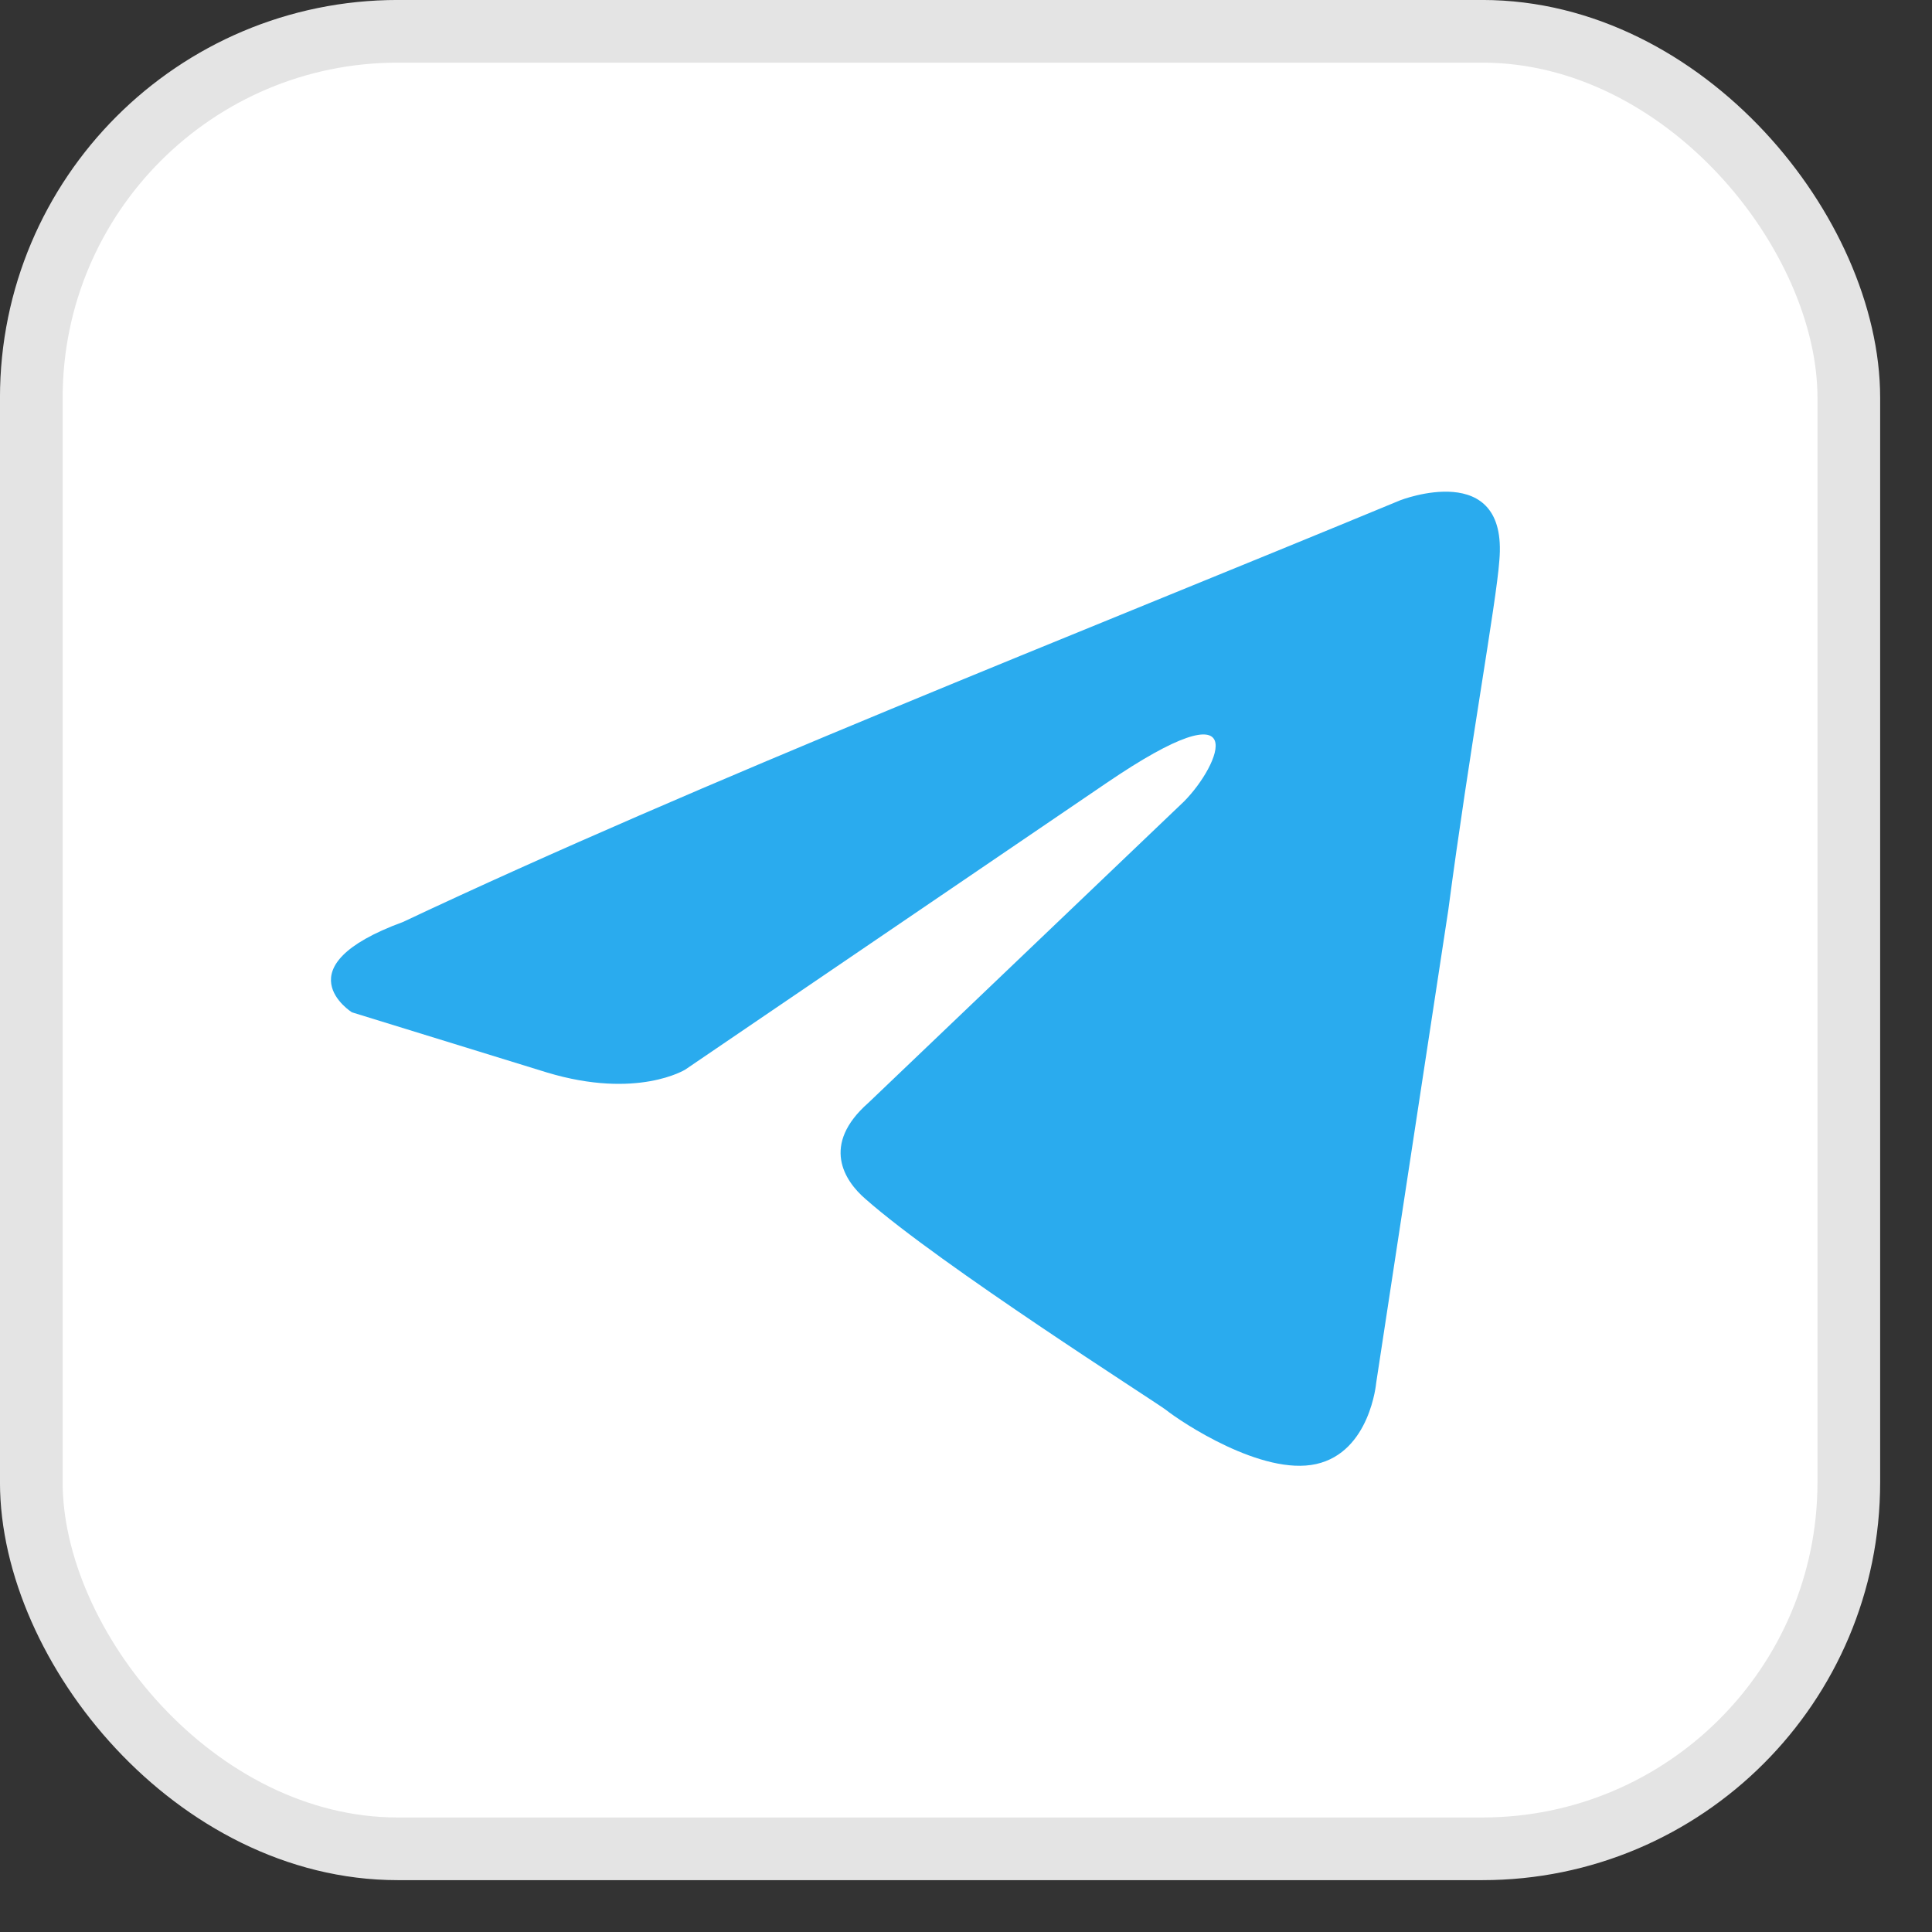
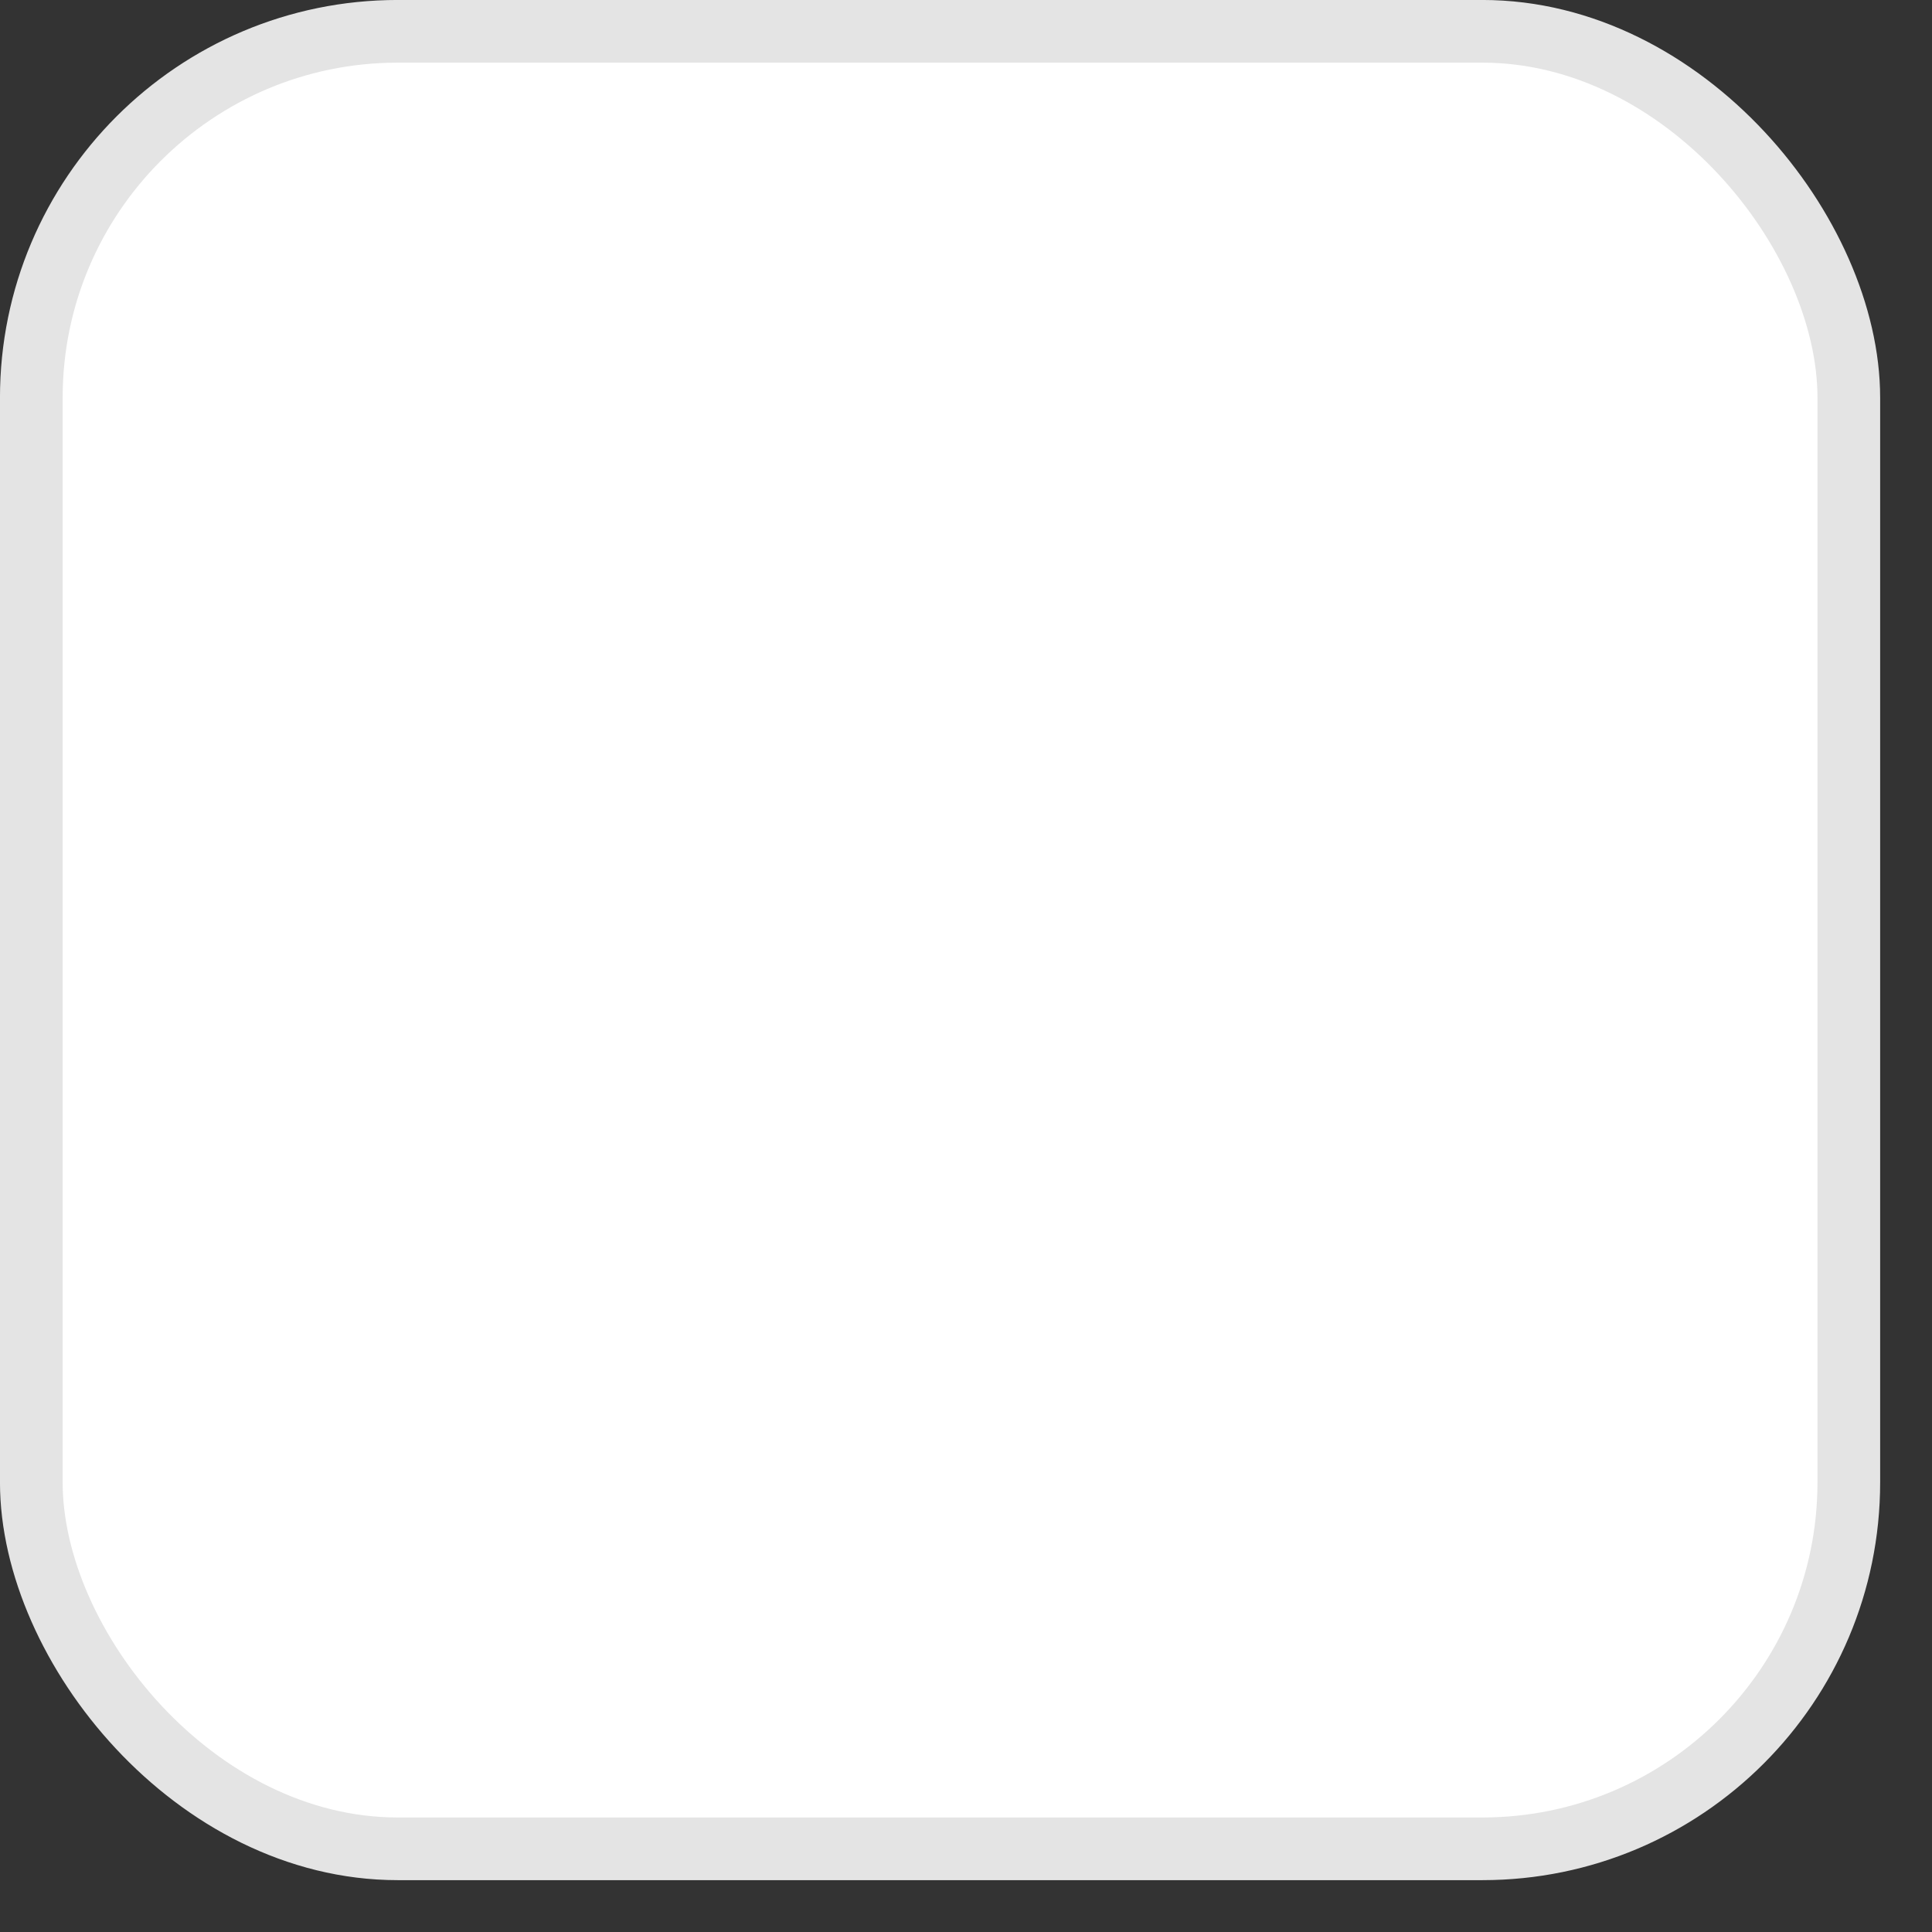
<svg xmlns="http://www.w3.org/2000/svg" width="34" height="34" viewBox="0 0 34 34" fill="none">
  <rect x="0" y="0" width="34" height="34" fill="#333333" stroke="none" />
  <rect x="0.551" y="0.551" width="31.985" height="31.985" rx="6.449" fill="white" stroke="#E4E4E4" stroke-width="1.103" />
-   <path d="M24.642 8.804C24.642 8.804 26.545 8.062 26.386 9.864C26.333 10.607 25.858 13.204 25.488 16.013L24.219 24.334C24.219 24.334 24.113 25.553 23.162 25.765C22.21 25.977 20.783 25.023 20.518 24.811C20.307 24.652 16.554 22.267 15.232 21.101C14.862 20.783 14.44 20.147 15.285 19.405L20.836 14.105C21.47 13.469 22.104 11.985 19.461 13.787L12.061 18.822C12.061 18.822 11.215 19.352 9.629 18.875L6.193 17.815C6.193 17.815 4.925 17.02 7.092 16.225C12.378 13.734 18.88 11.19 24.642 8.804Z" fill="#2AABEE" />
</svg>